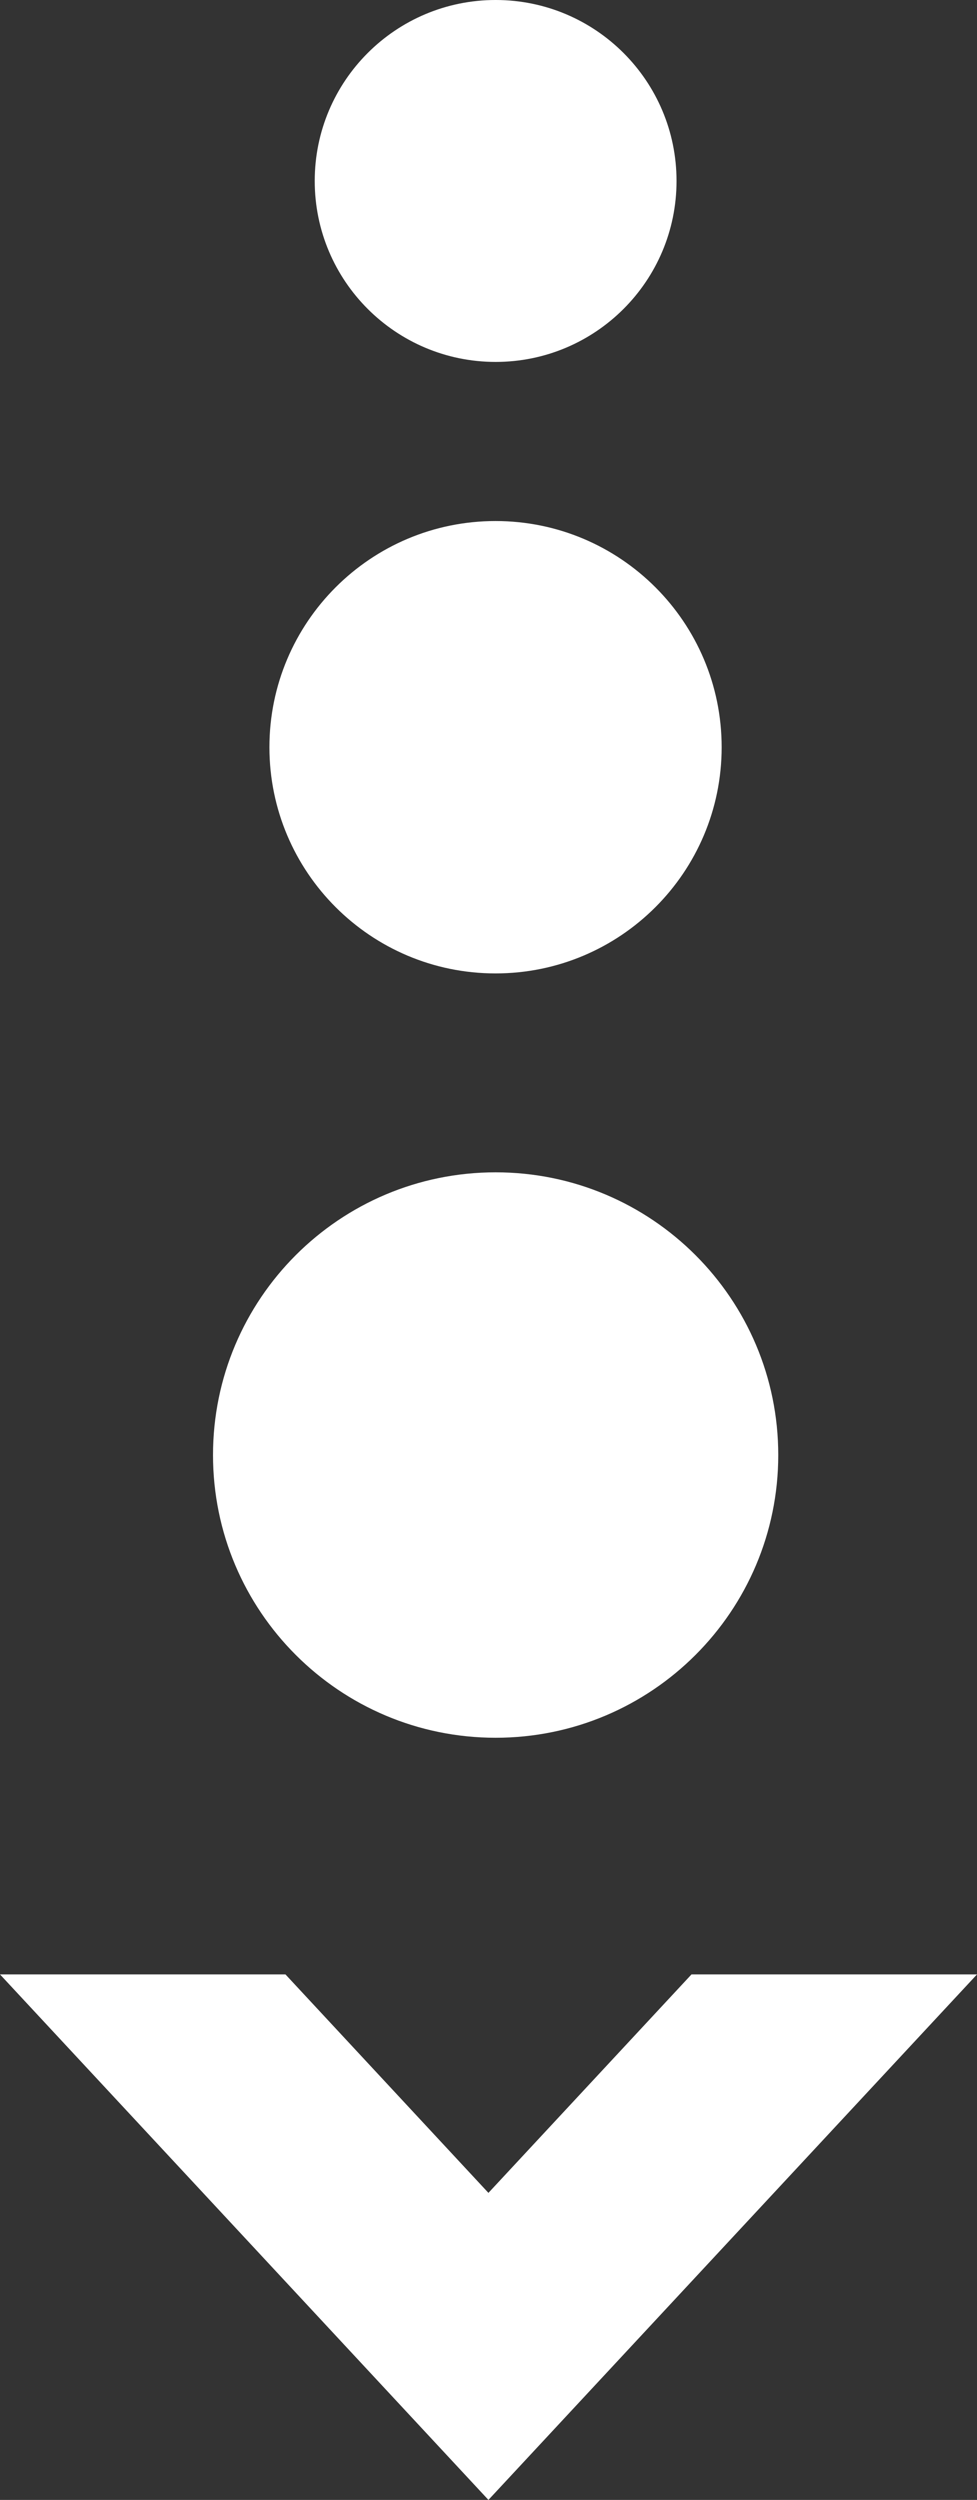
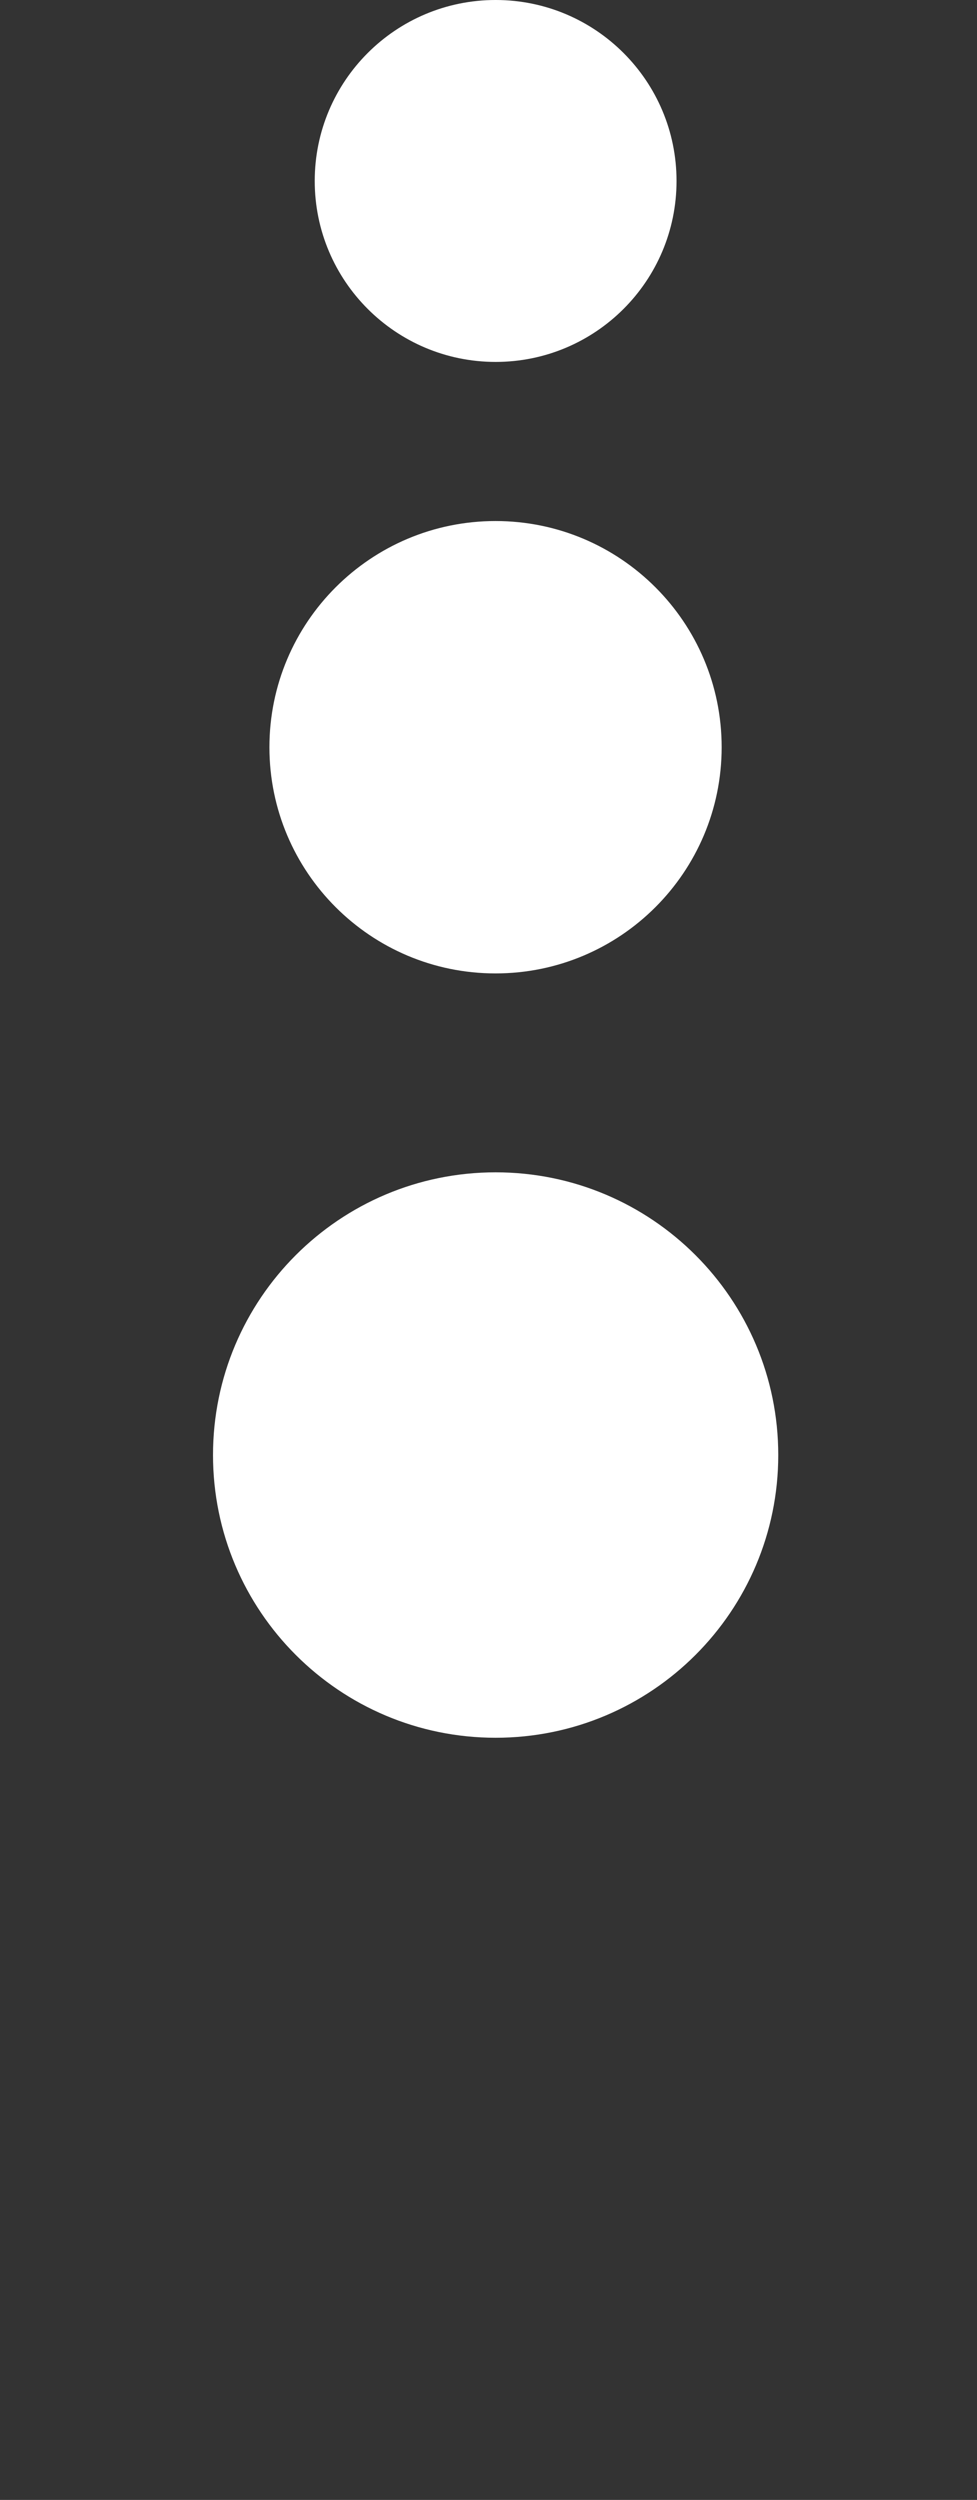
<svg xmlns="http://www.w3.org/2000/svg" id="Layer_1" width="21.025" height="53.78" version="1.1" viewBox="0 0 21.025 53.78">
  <rect x="0" y="0" width="21.025" height="53.78" fill="#333333" stroke="none" />
  <defs>
    <style> .st0 { fill: #fff; } </style>
  </defs>
  <g id="Down_arrow">
    <g id="Down_arrow-2">
      <g id="Group_118">
        <path id="Path_248" class="st0" d="M10.664,20.941c2.687,0,4.866-2.179,4.866-4.866,0-2.687-2.179-4.866-4.866-4.866-2.687,0-4.866,2.179-4.866,4.866s2.179,4.866,4.866,4.866h0" />
        <path id="Path_252" class="st0" d="M10.666,7.786c2.15,0,3.893-1.743,3.893-3.893s-1.743-3.893-3.893-3.893-3.893,1.743-3.893,3.893h0c0,2.15,1.743,3.893,3.893,3.893" />
        <path id="Path_255" class="st0" d="M10.666,37.384c3.359,0,6.082-2.723,6.082-6.082,0-3.359-2.723-6.082-6.082-6.082-3.359,0-6.082,2.723-6.082,6.082h0c0,3.359,2.723,6.082,6.082,6.082h0" />
      </g>
    </g>
  </g>
  <g id="Group_382">
-     <path id="Path_1353" class="st0" d="M14.881,42.475l-4.37,4.7-4.368-4.7H0l10.511,11.305,10.514-11.305h-6.144Z" />
-   </g>
+     </g>
</svg>